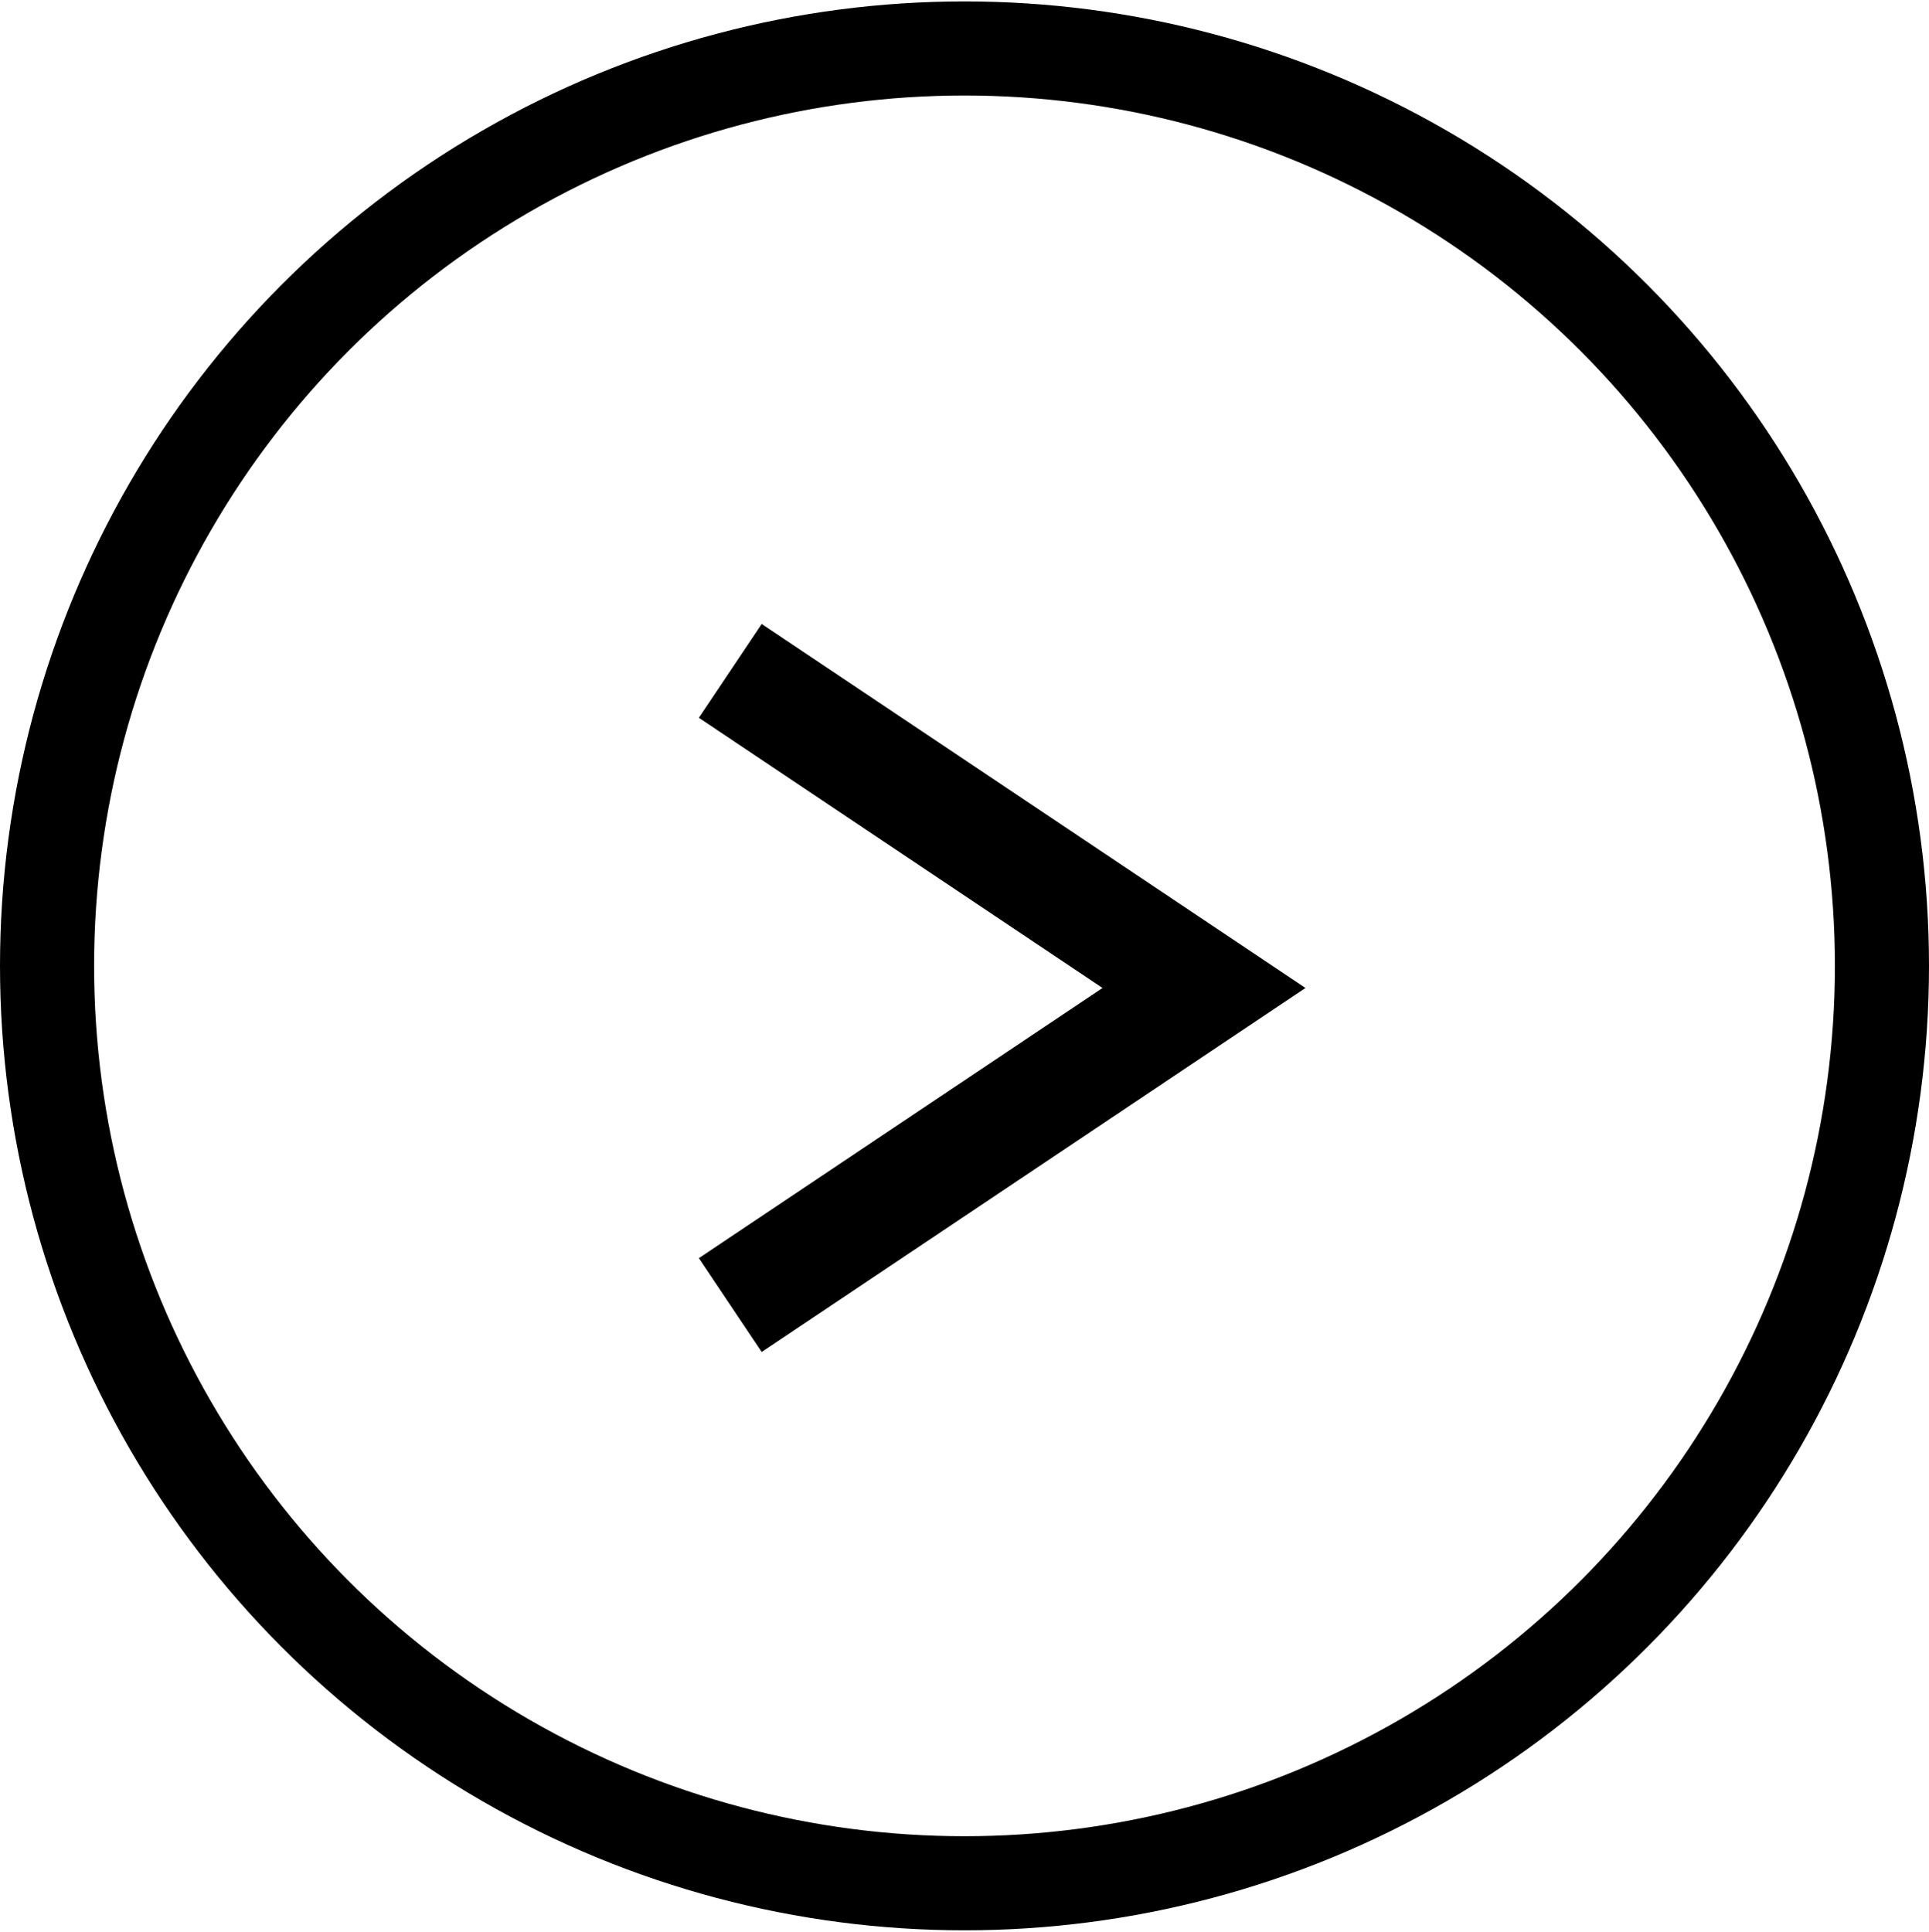
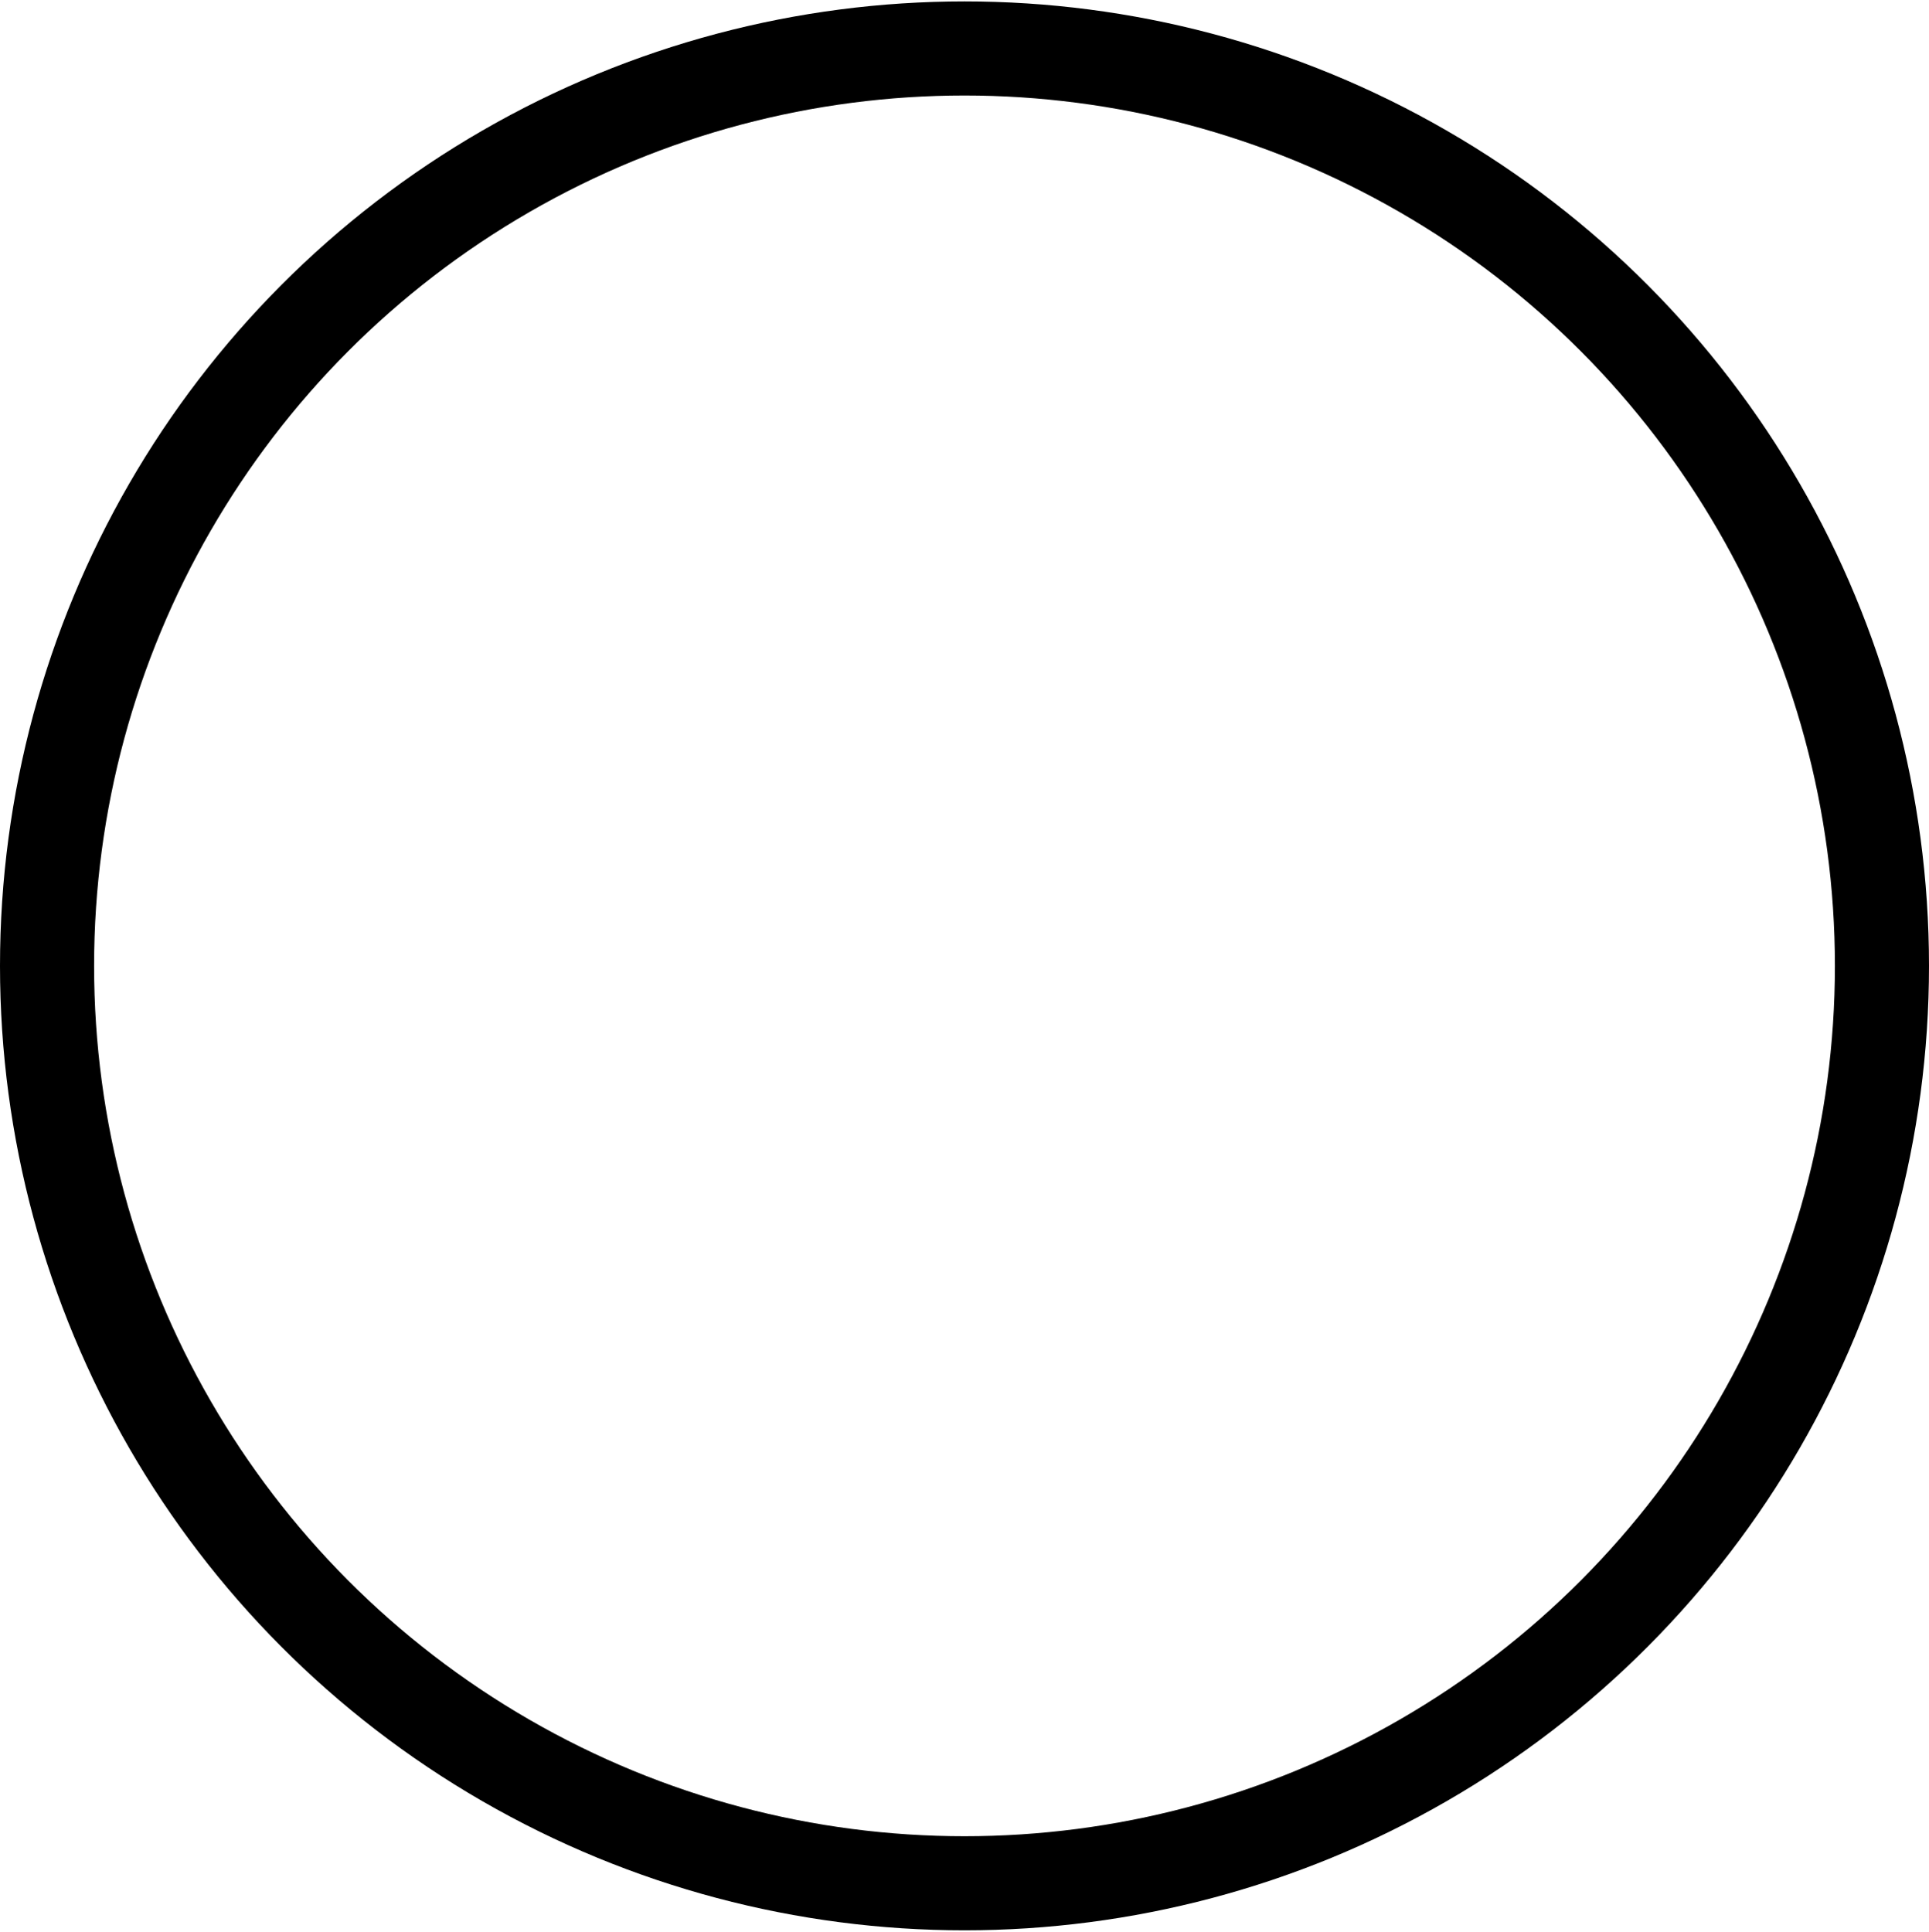
<svg xmlns="http://www.w3.org/2000/svg" height="20.53" viewBox="0 0 20.5 20.53" width="20.5">
  <g fill="none" stroke="#000">
    <circle cx="10.25" cy="10.265" r="9.75" />
-     <path d="m524.511 1846.63 5.034 3.37-5.034 3.37" stroke-width="1.2" transform="translate(-516.75 -1839.5)" />
  </g>
</svg>